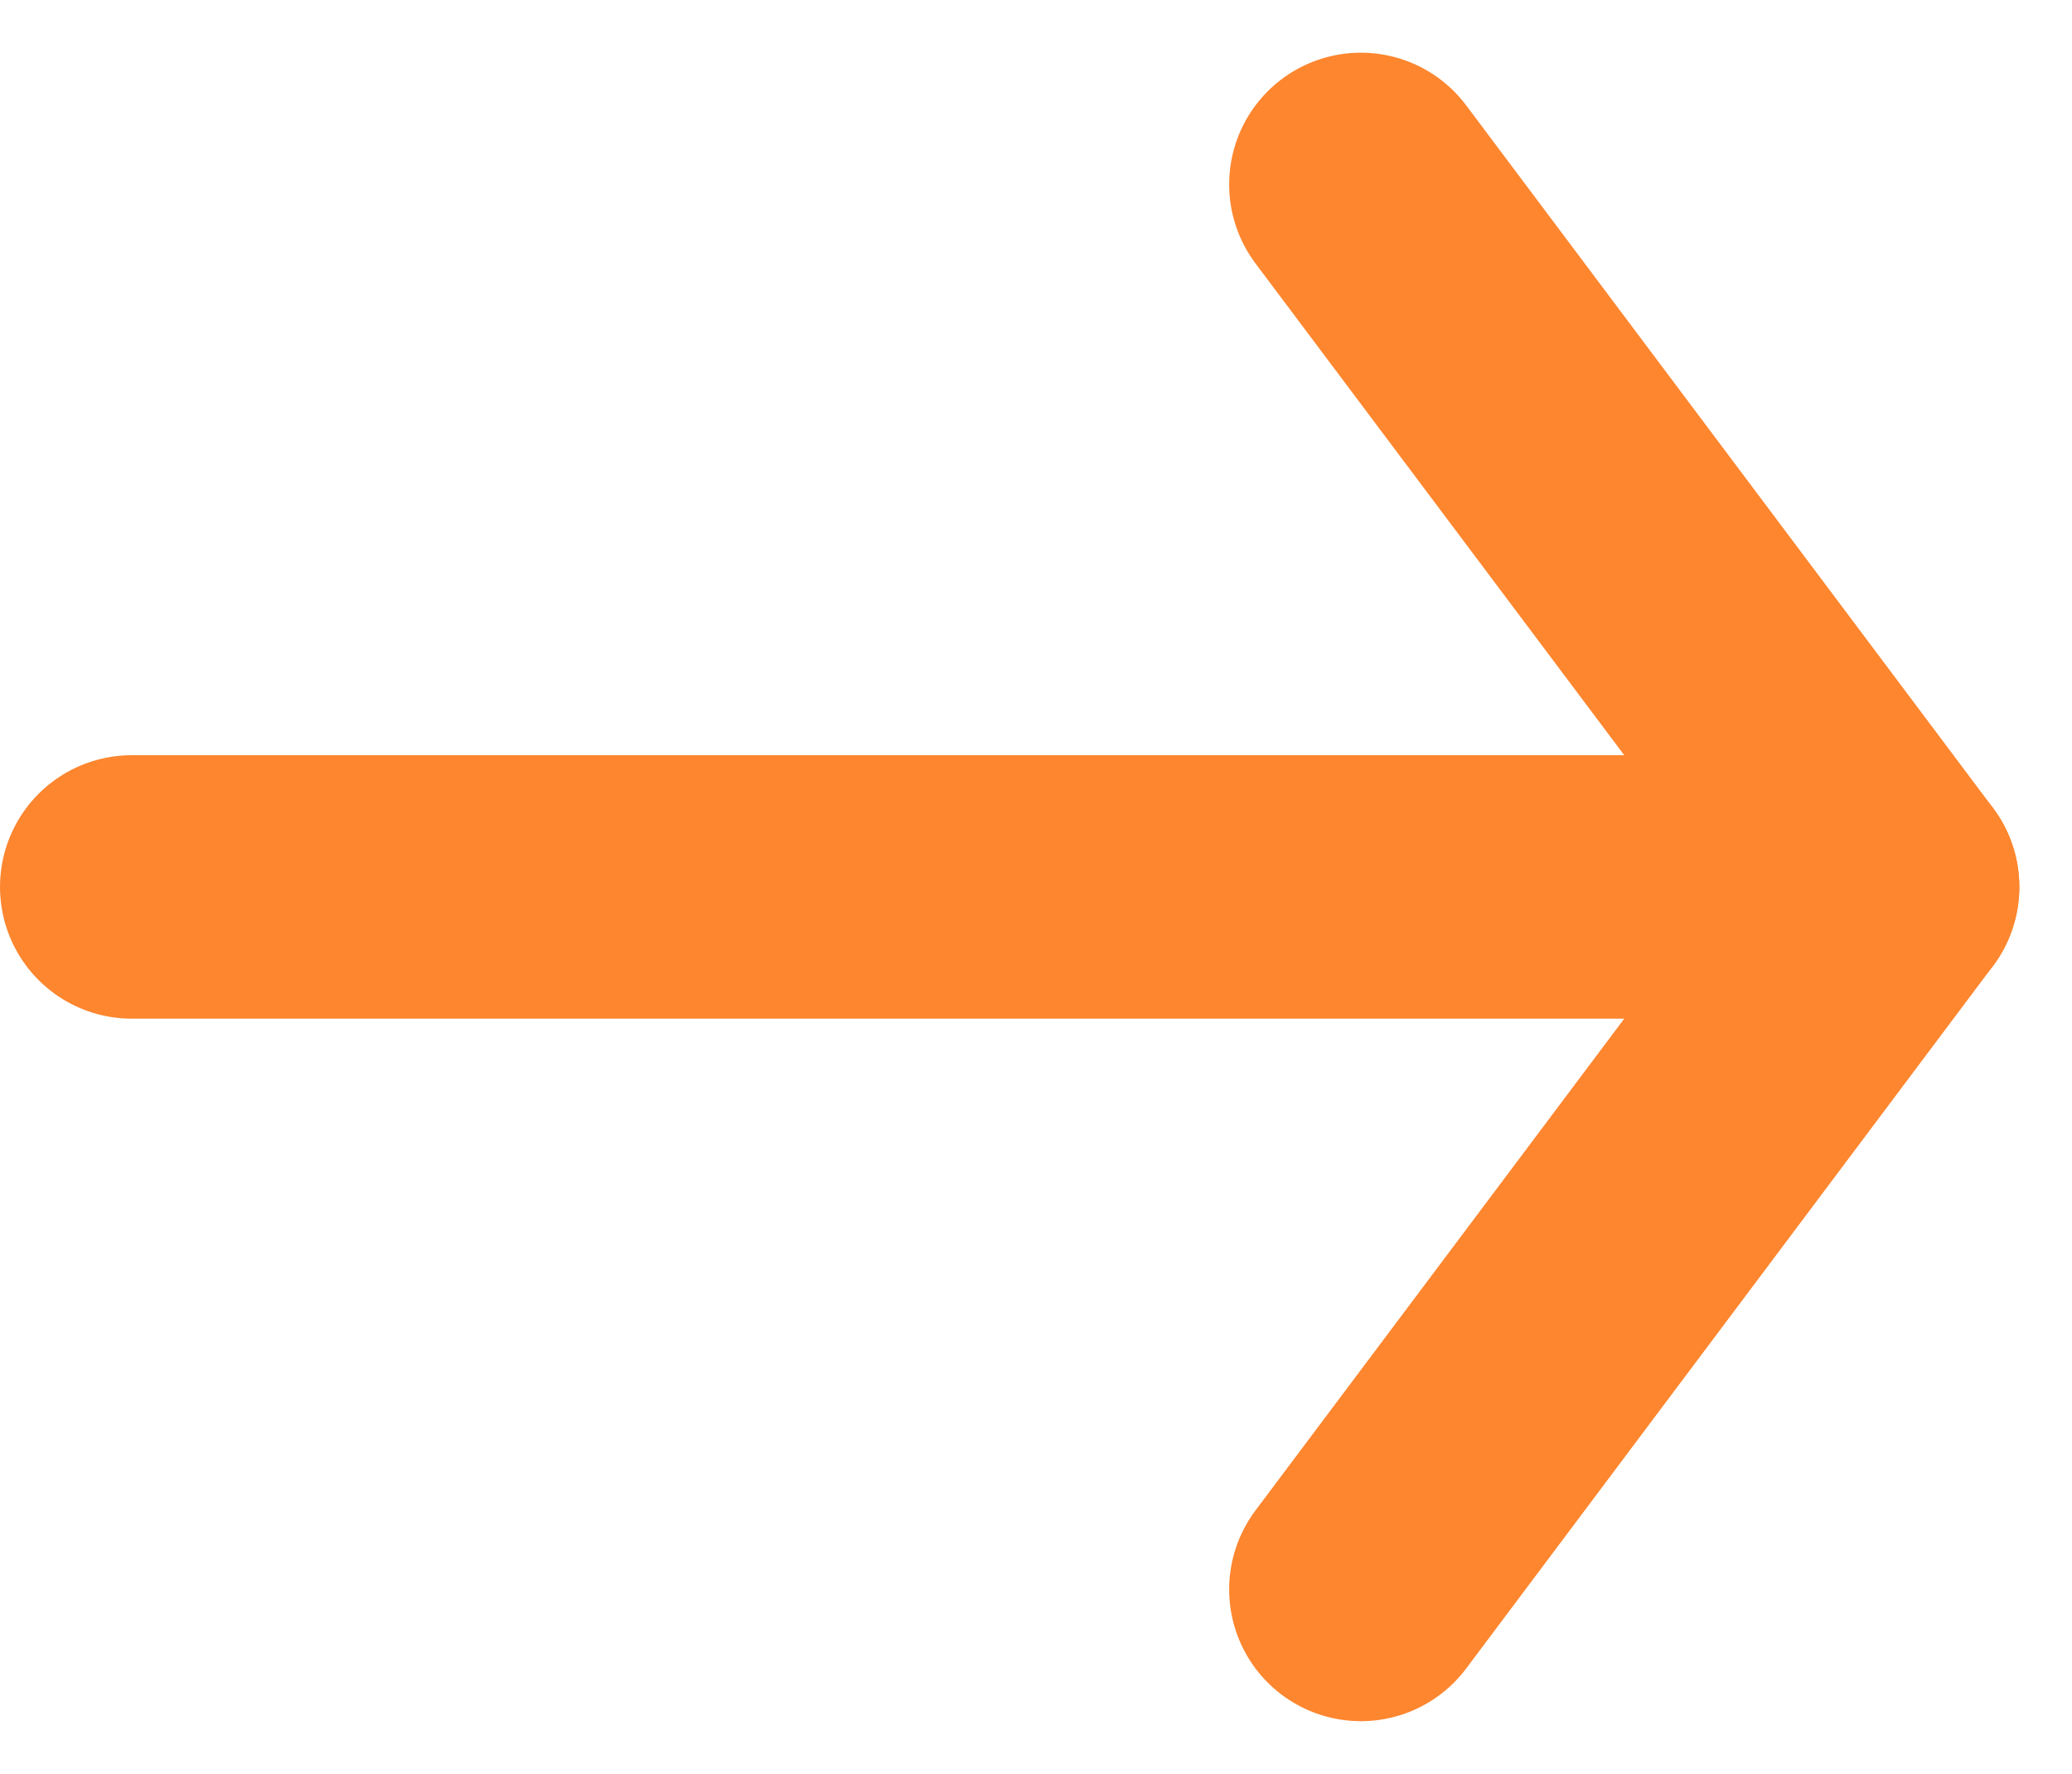
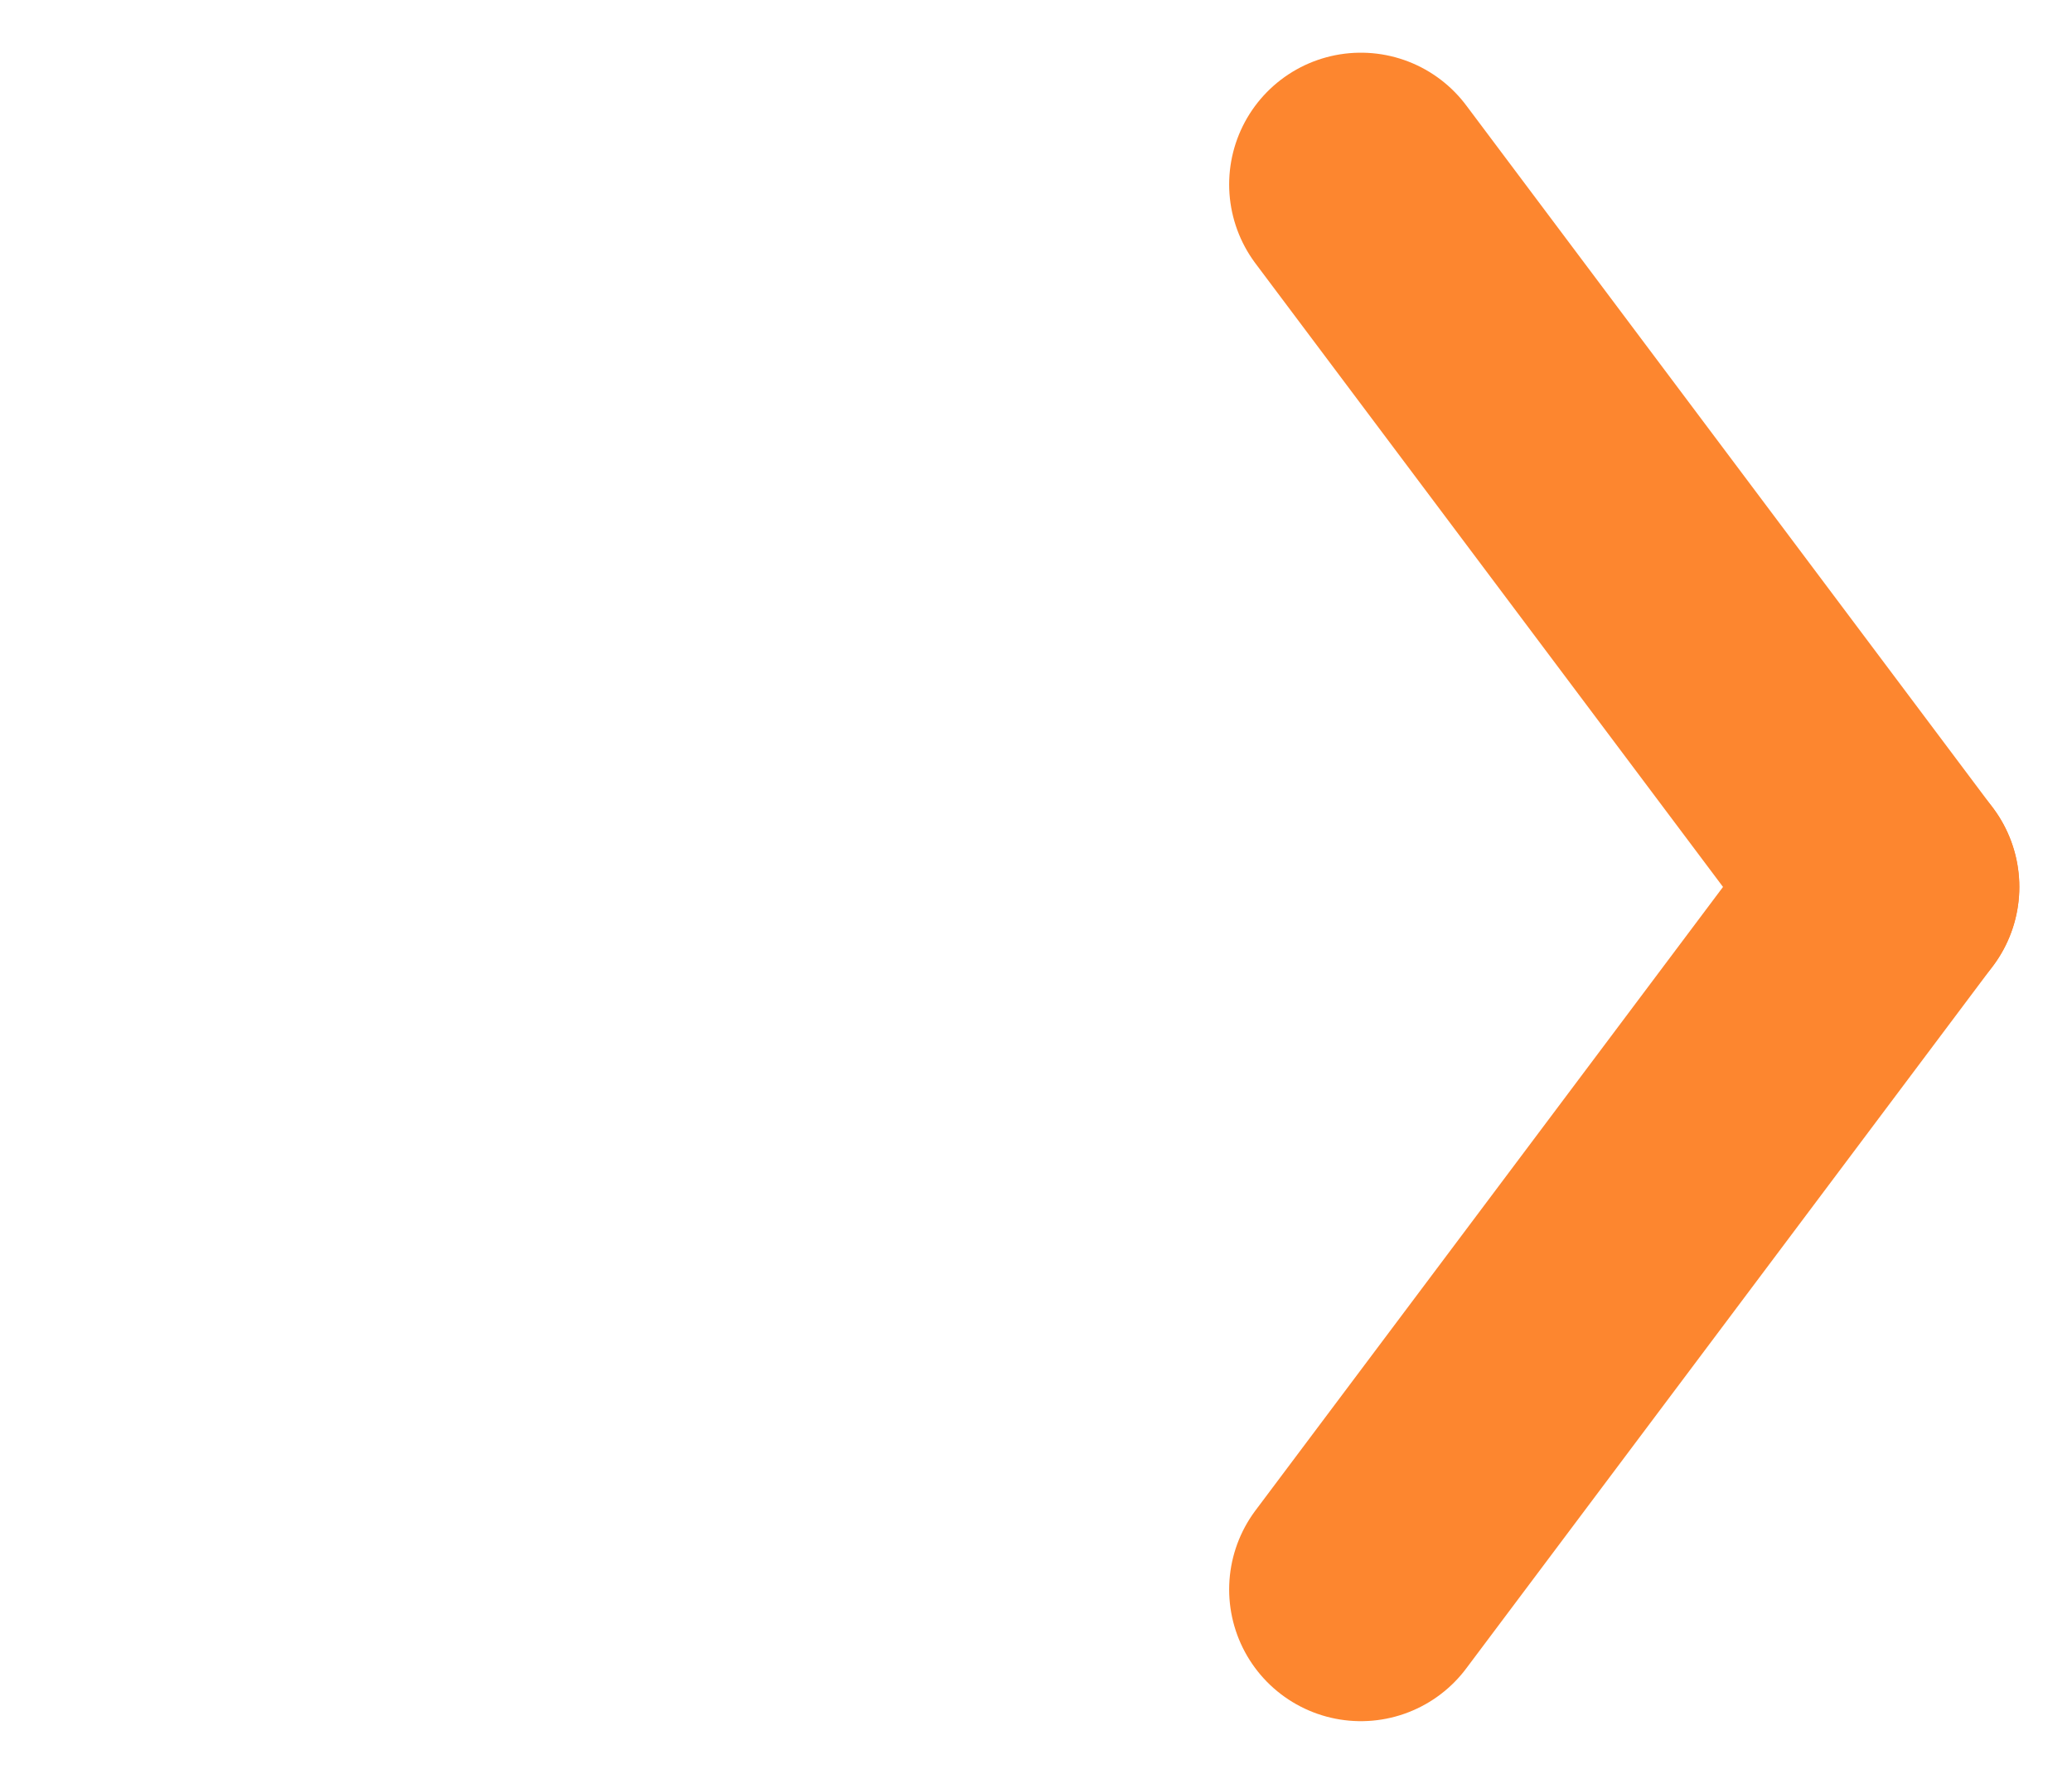
<svg xmlns="http://www.w3.org/2000/svg" width="23.6" height="20.2" viewBox="0 0 23.6 20.2">
  <g data-name="グループ 572" fill="none" stroke="#fd862f" stroke-linecap="round" stroke-width="3">
-     <path data-name="線 53" d="M20.5 10.1h-19" />
    <path data-name="線 54" d="M21.5 10.1l-6-8" />
    <path data-name="線 55" d="M15.5 18.1l6-8" />
  </g>
</svg>